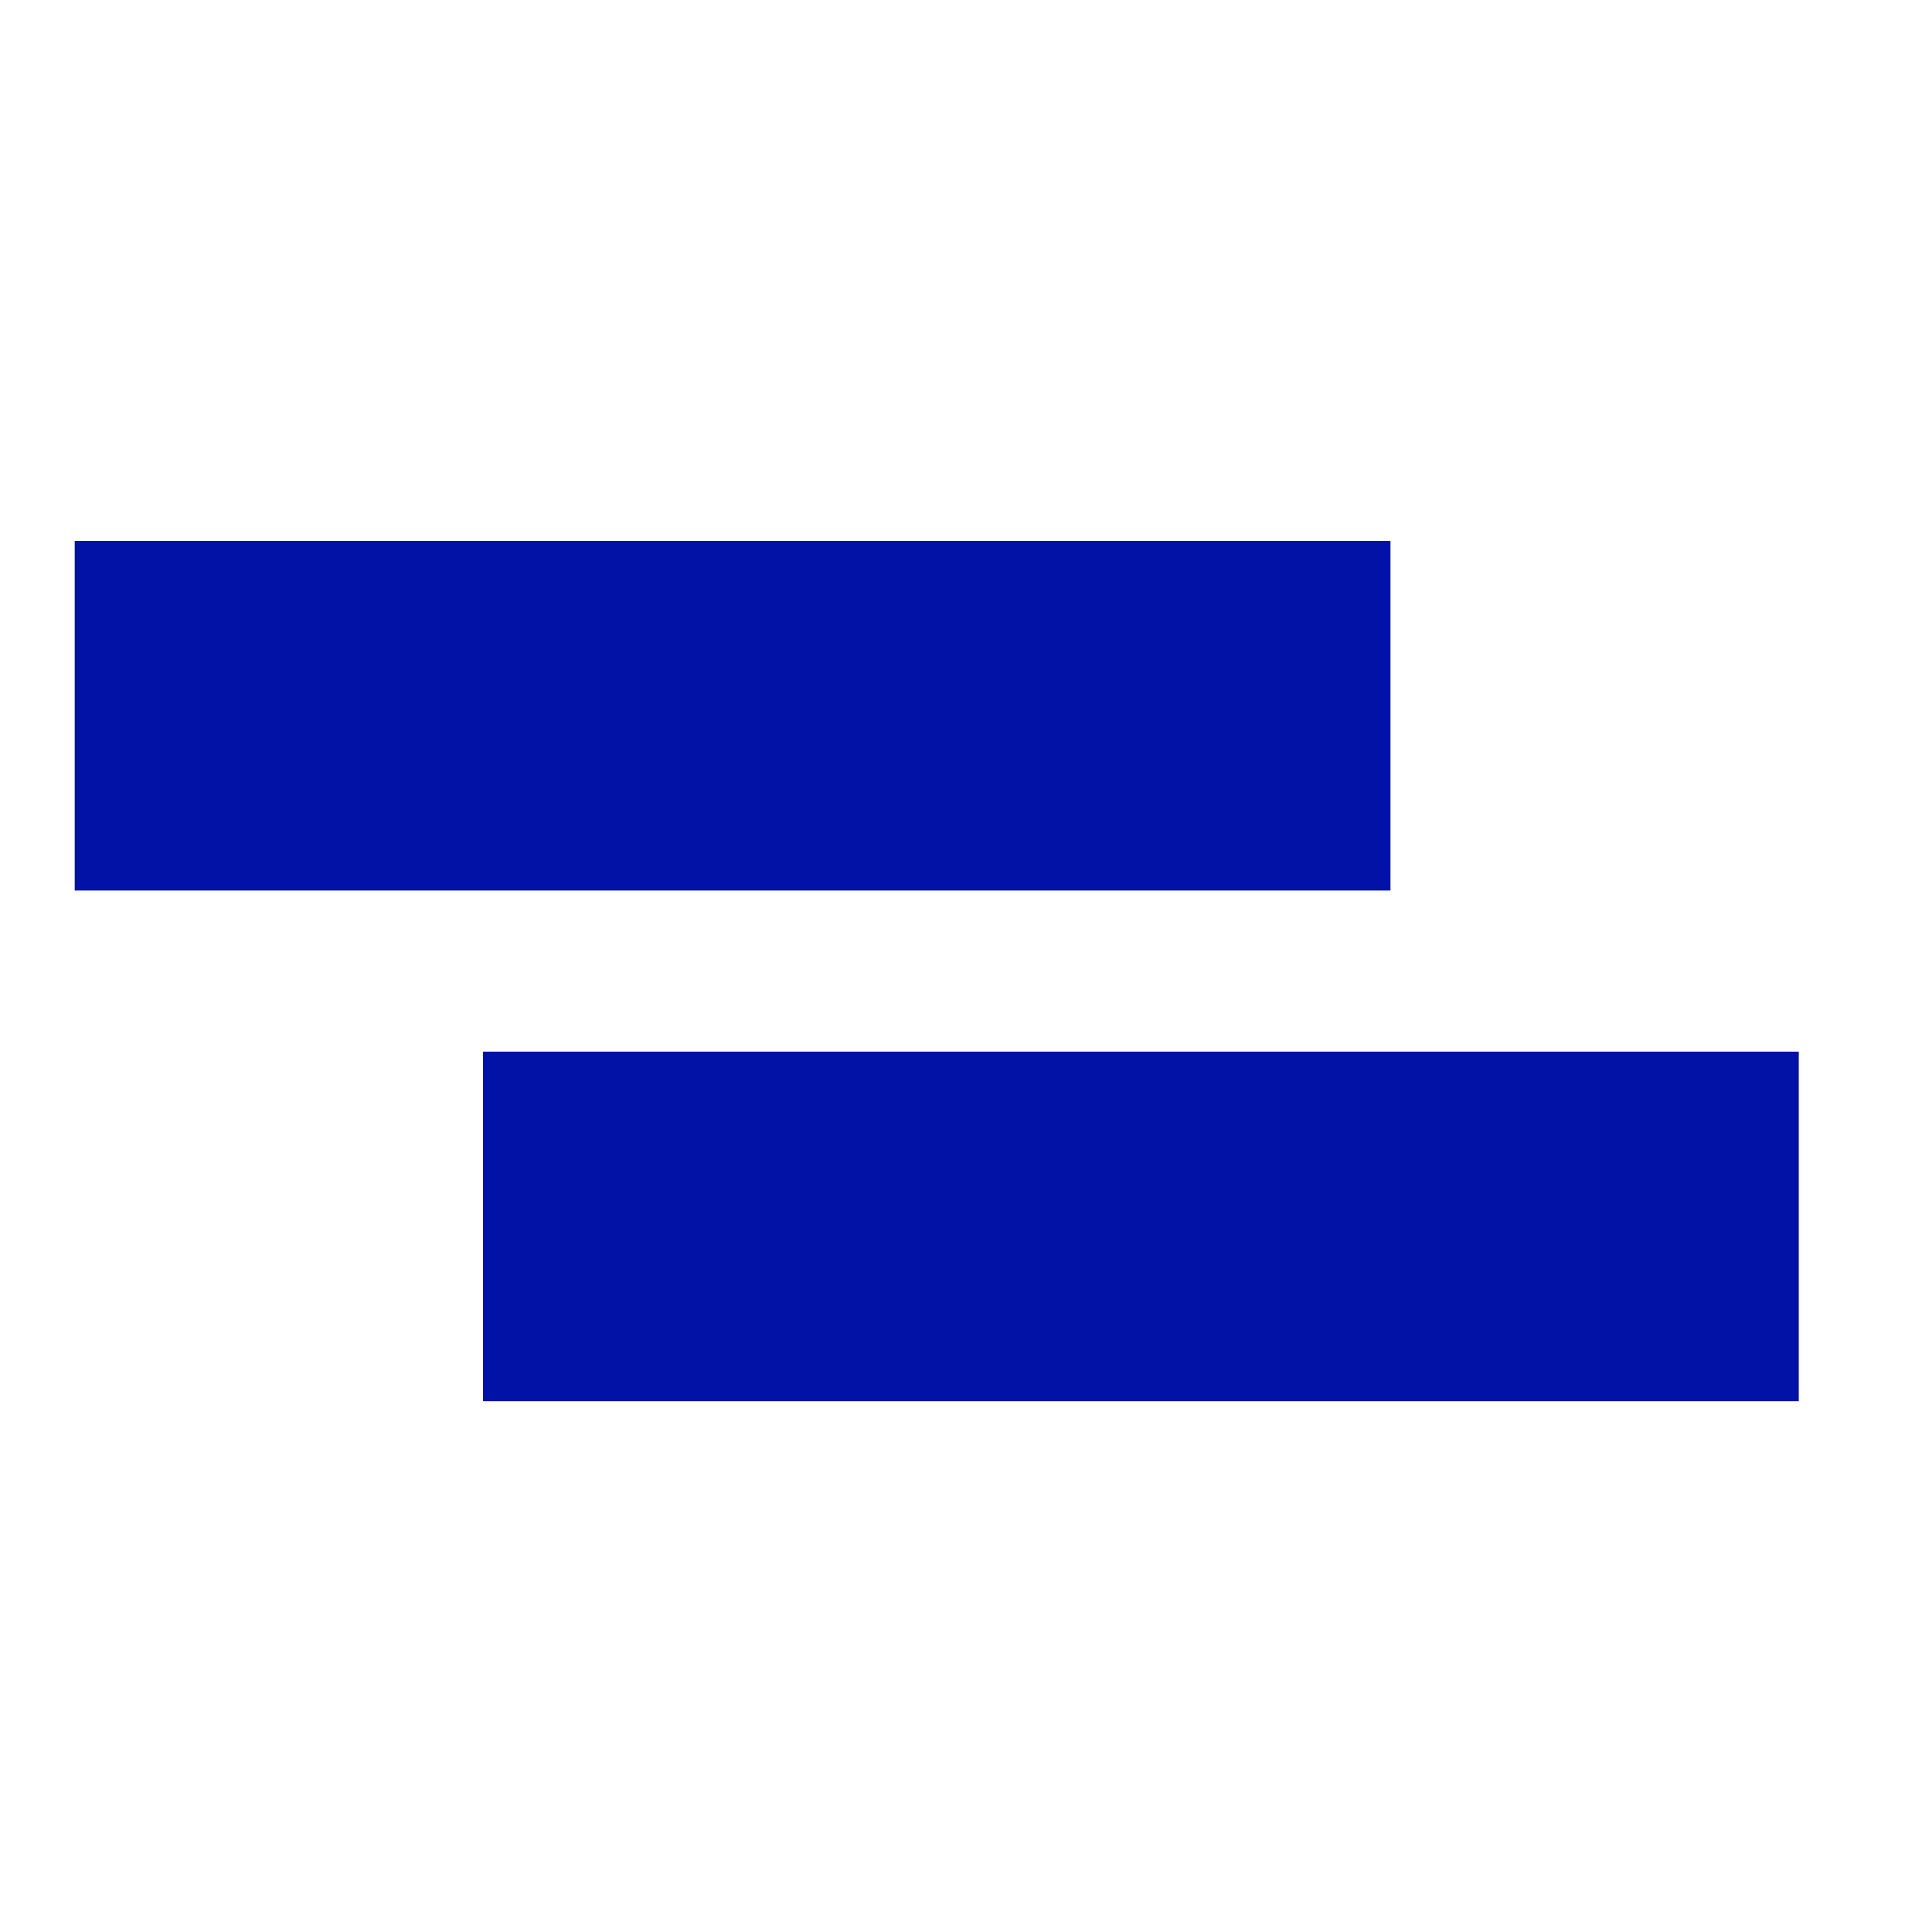
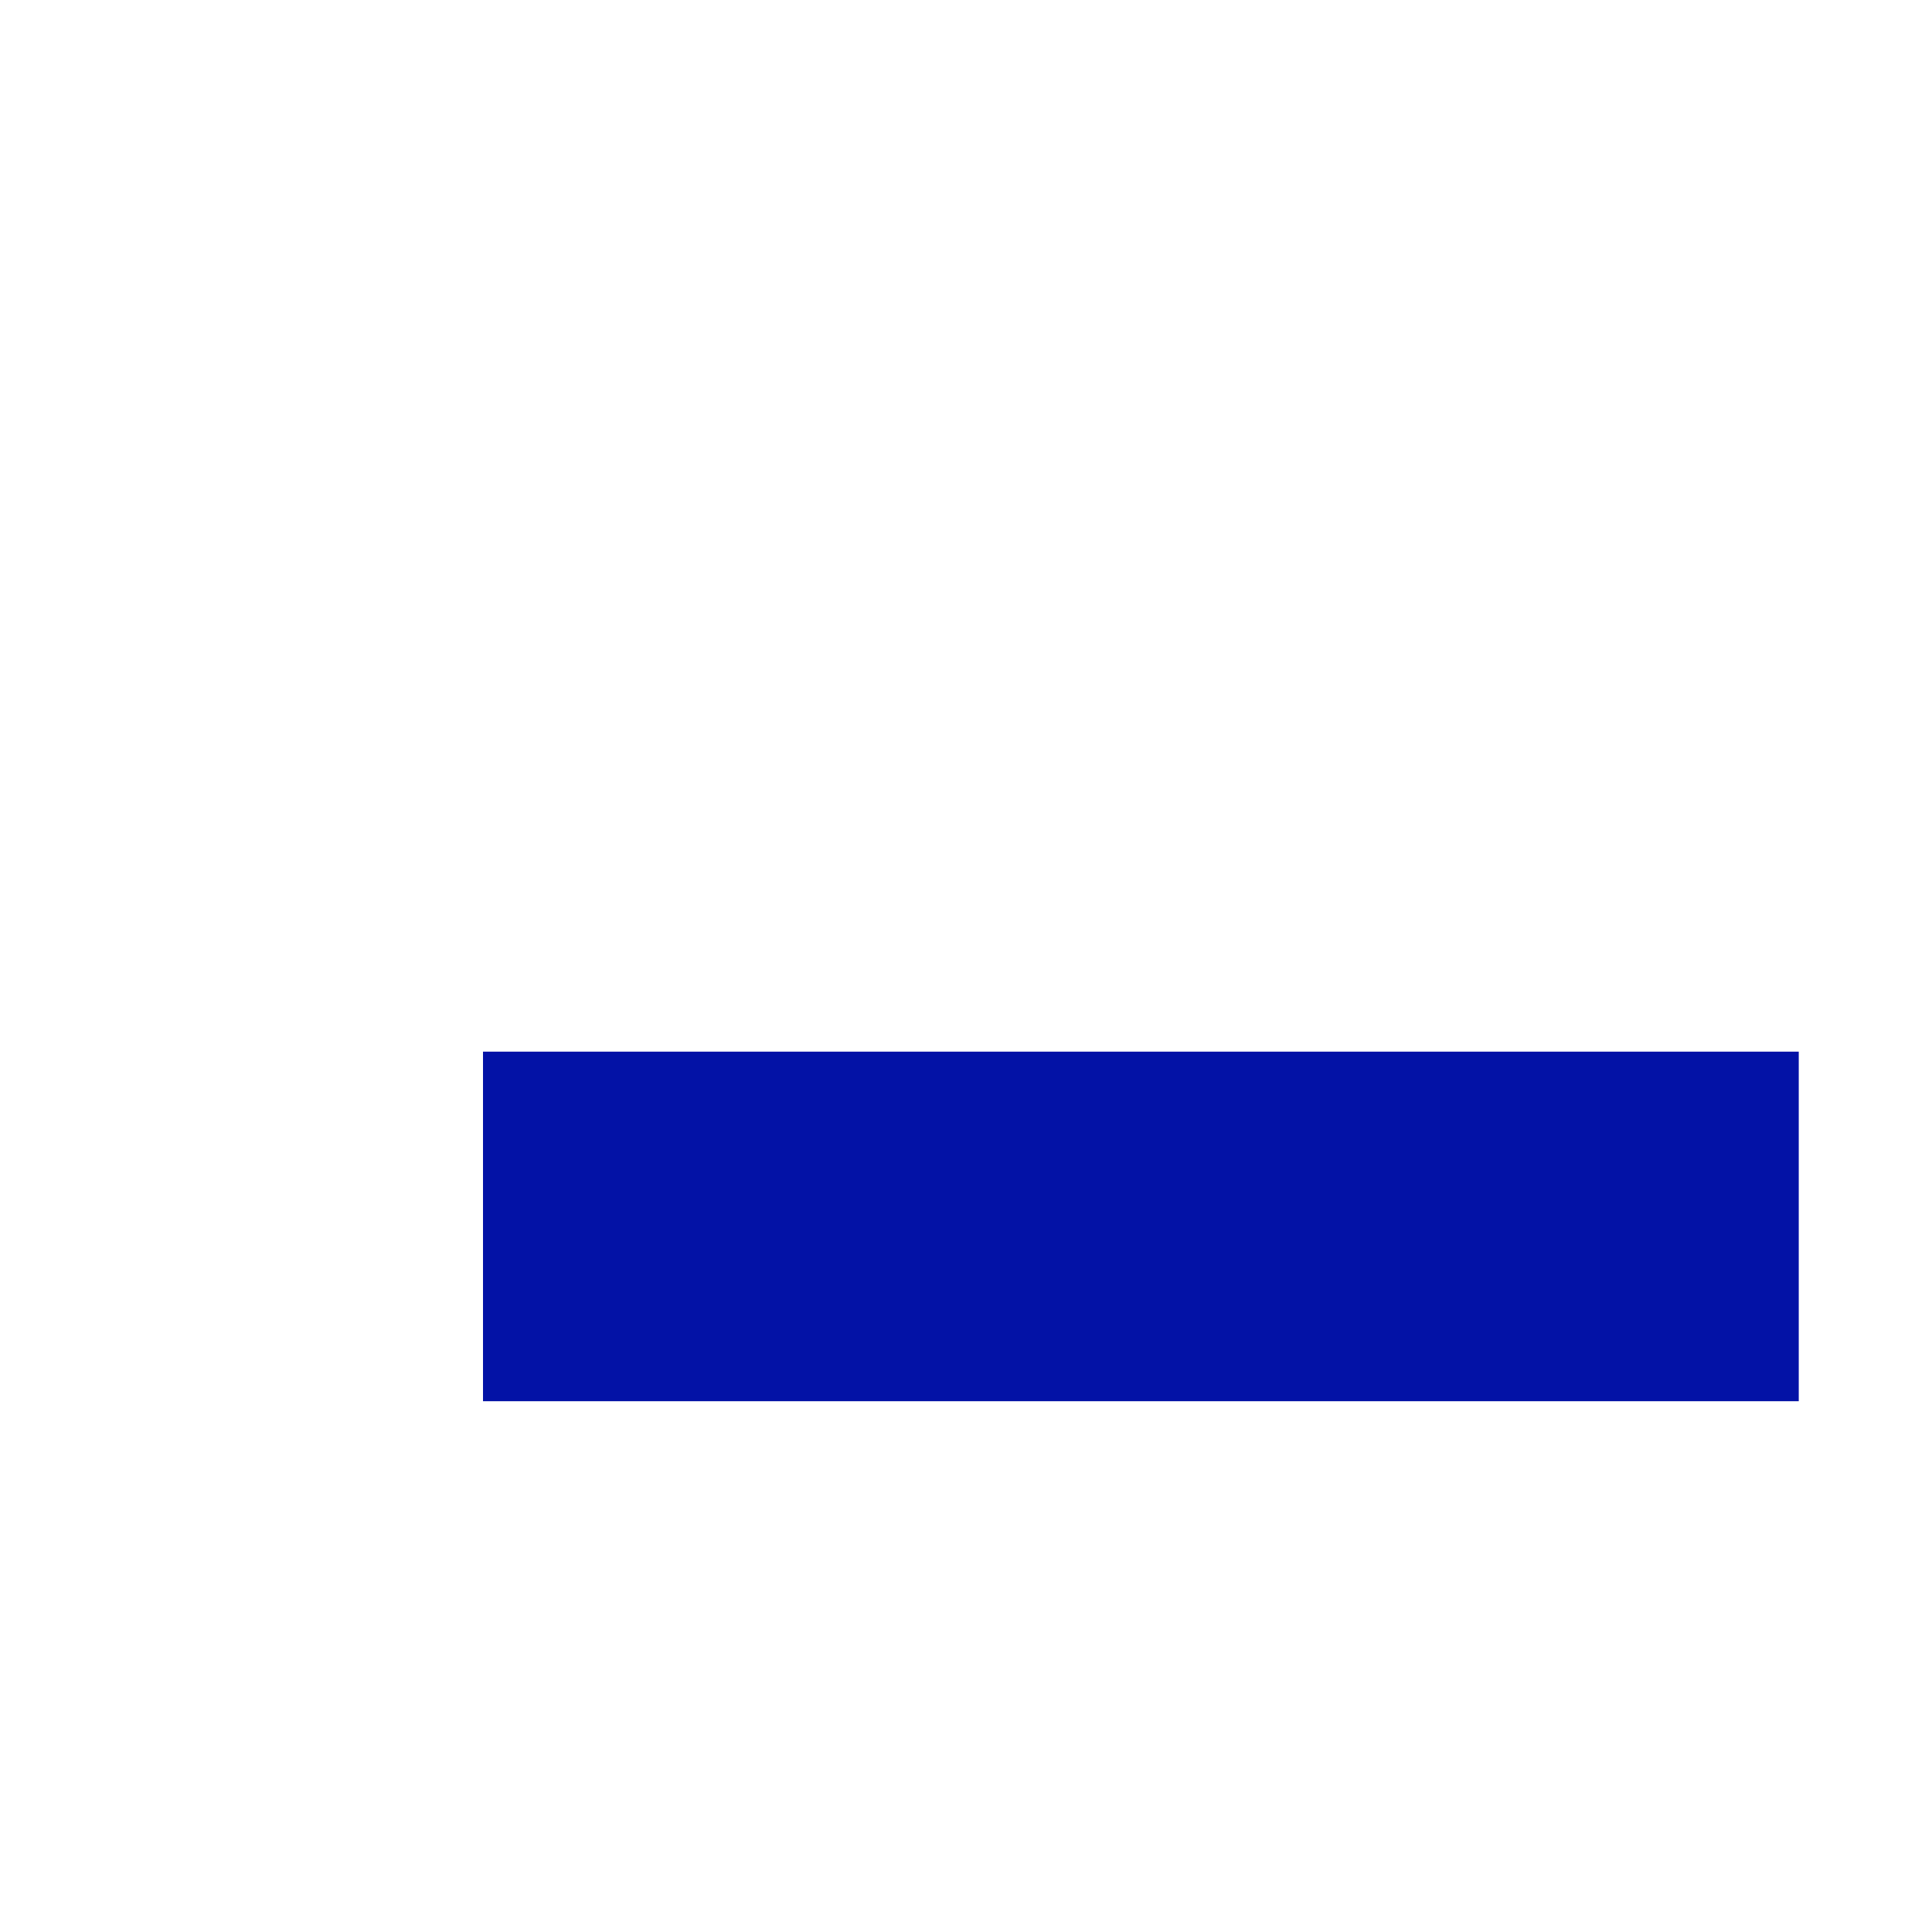
<svg xmlns="http://www.w3.org/2000/svg" width="30" height="30" viewBox="0 0 30 30">
  <g>
    <g>
      <g />
      <g>
-         <path fill="#0312a6" d="M21.591 8.4H1.16v5.428h20.431z" />
-       </g>
+         </g>
      <g>
-         <path fill="#0312a6" d="M27.931 16.33H7.5v5.428h20.431z" />
+         <path fill="#0312a6" d="M27.931 16.33H7.5v5.428h20.431" />
      </g>
    </g>
  </g>
</svg>